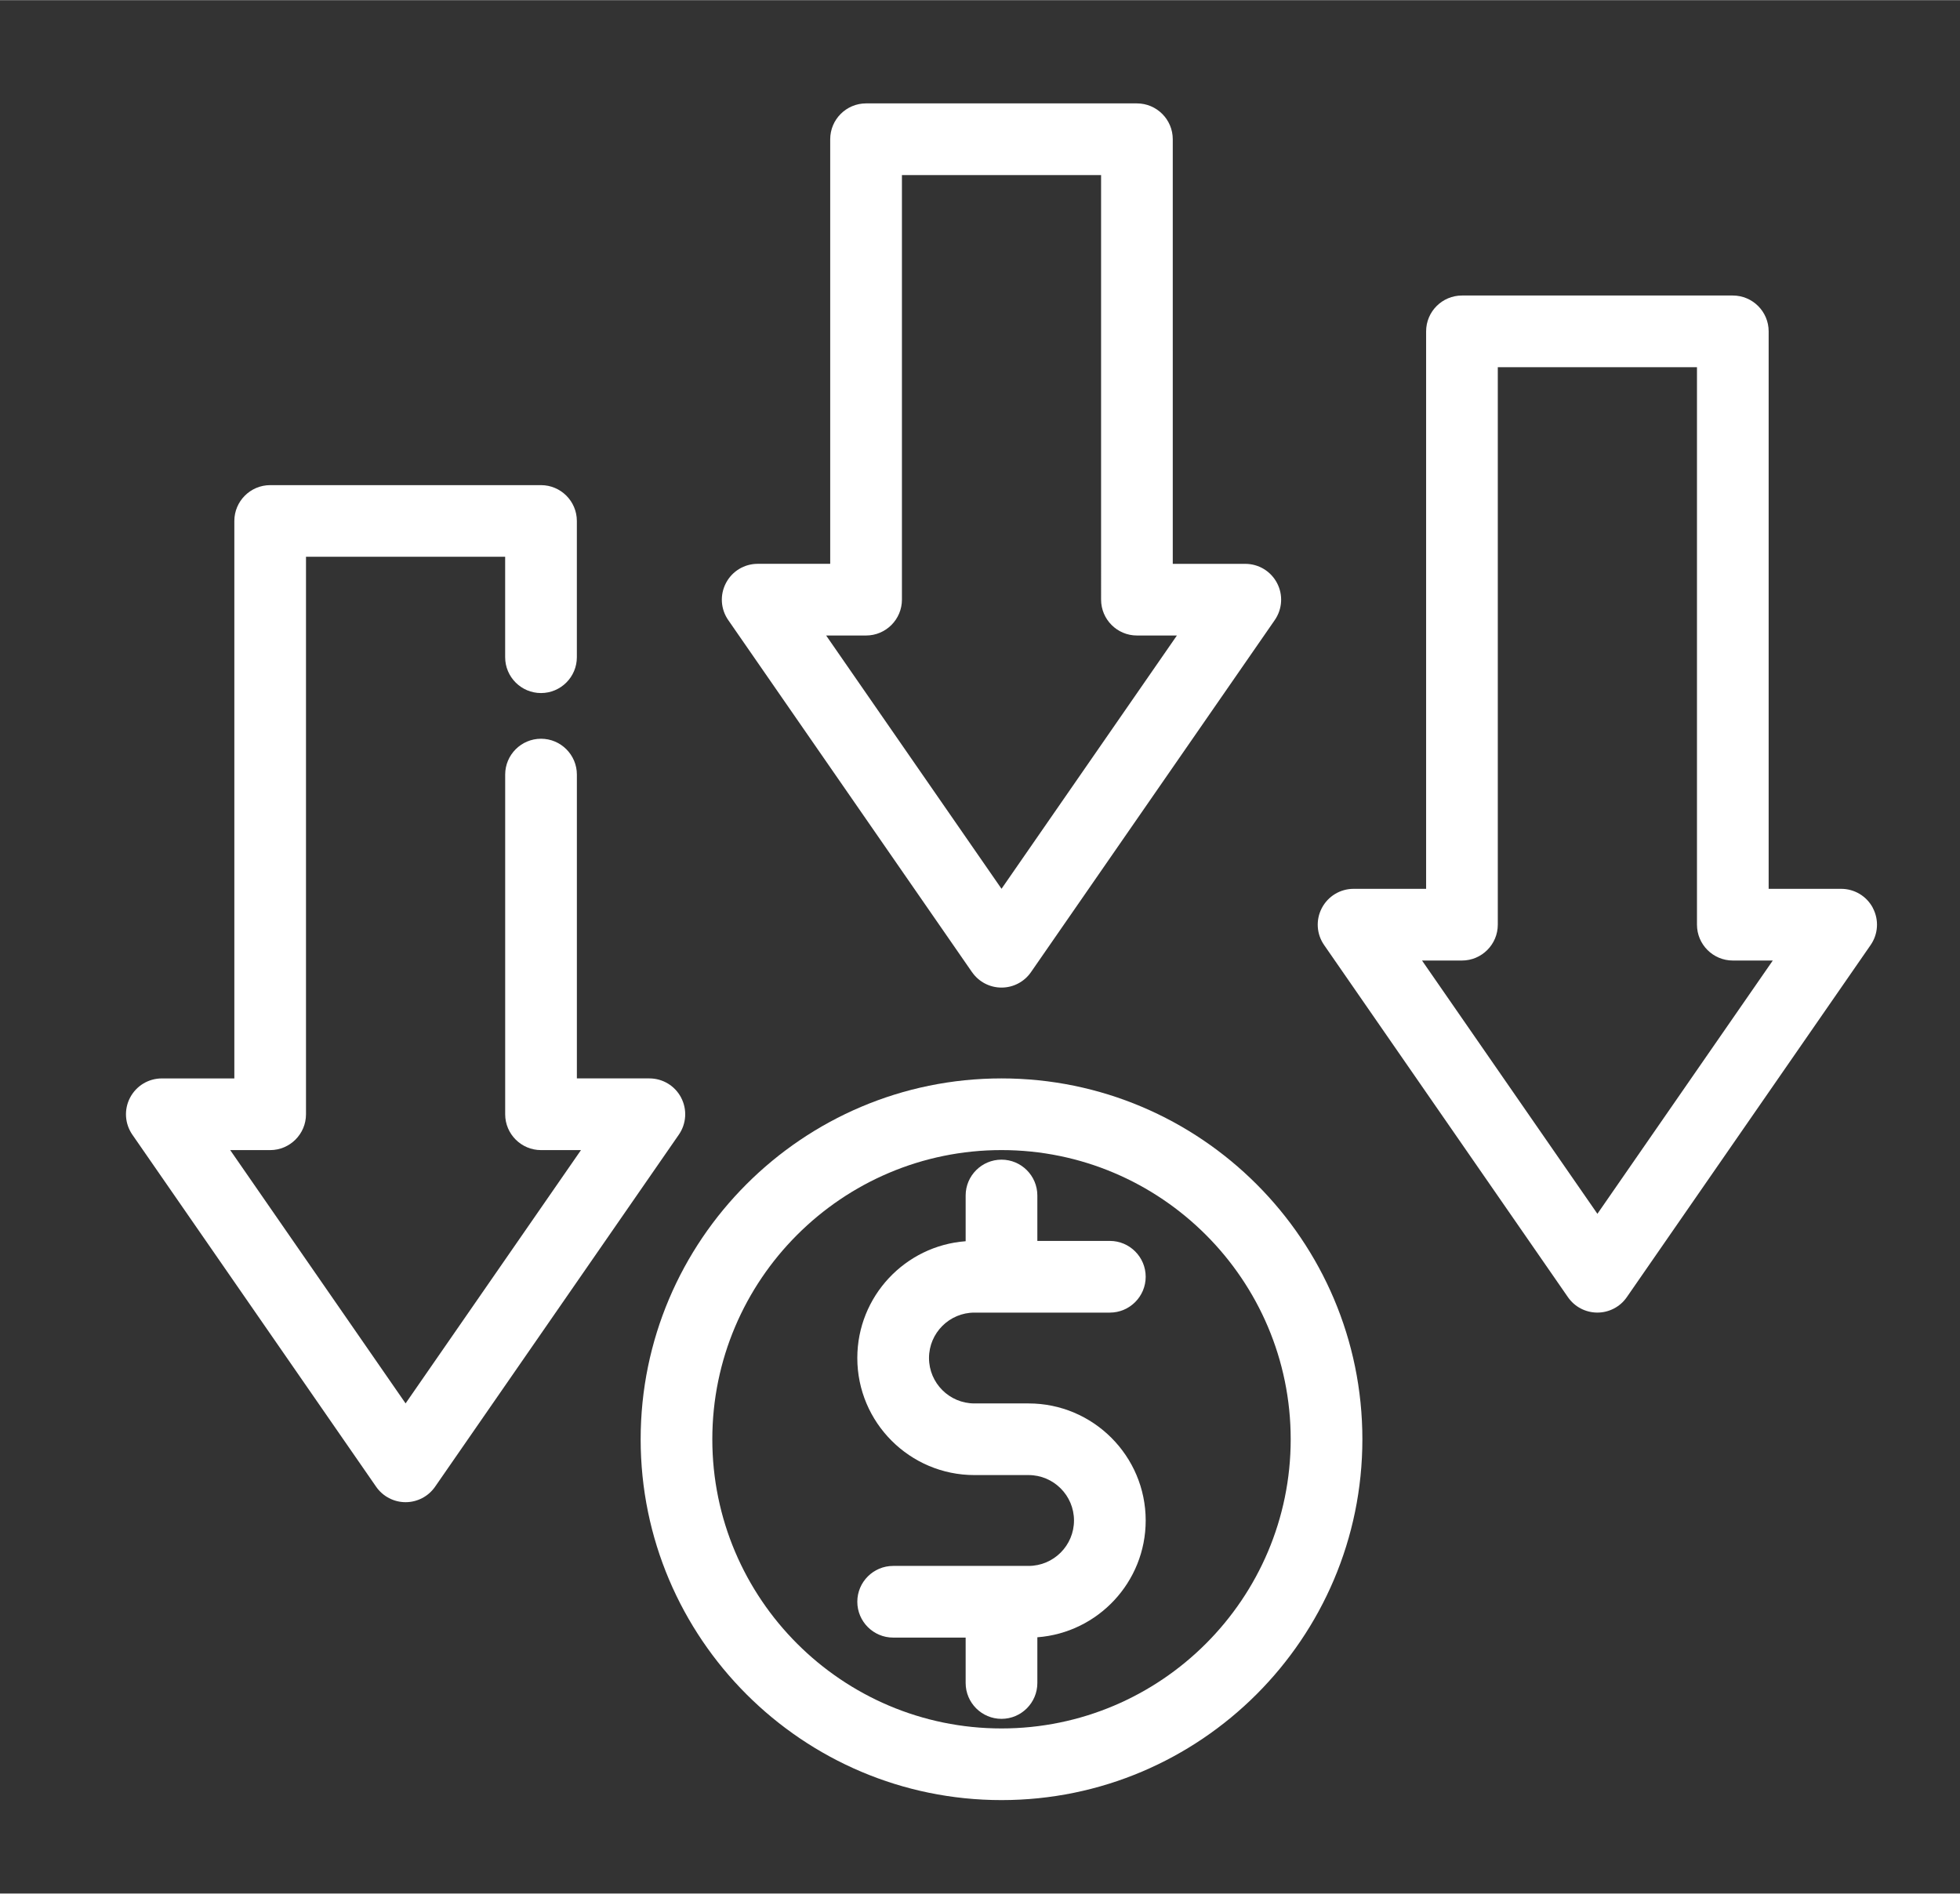
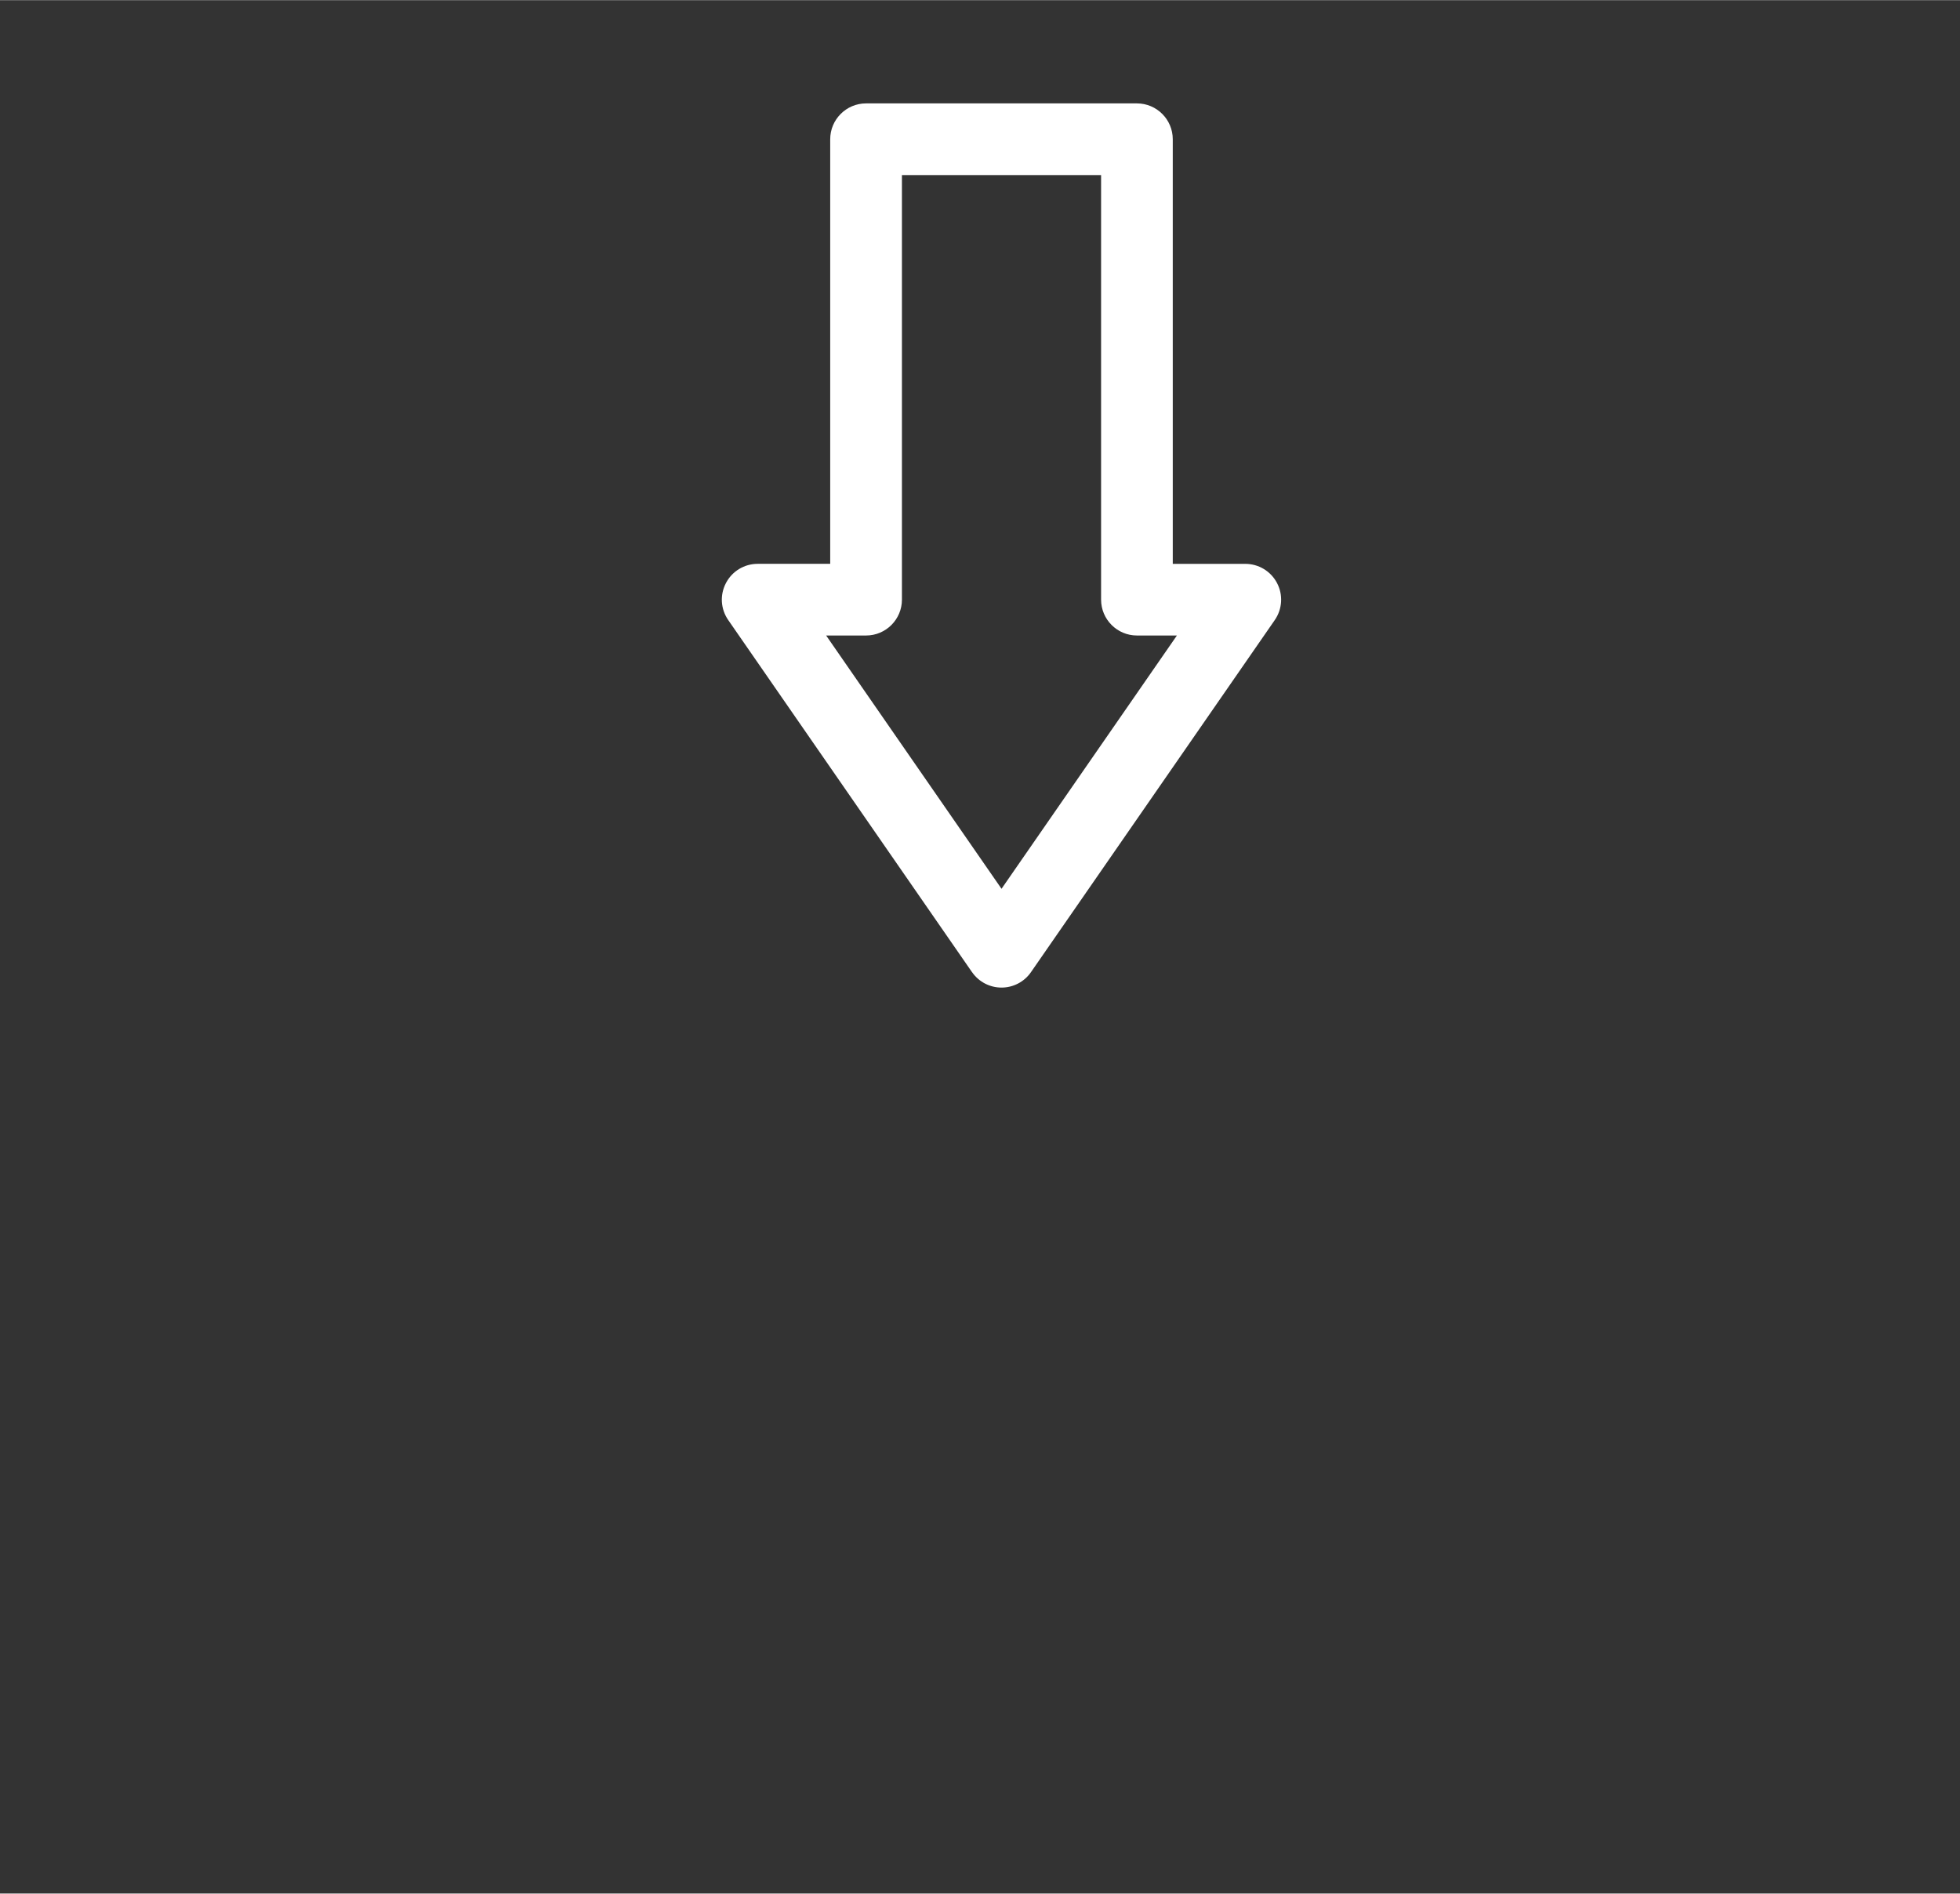
<svg xmlns="http://www.w3.org/2000/svg" id="a" data-name="Layer 1" width="1.303in" height="1.259in" viewBox="0 0 93.818 90.637">
  <rect x="0" y="0" width="93.818" height="90.637" fill="#333333" stroke="none" />
  <defs>
    <style> .b { fill: #fff; } </style>
  </defs>
-   <path class="b" d="M47.939,51.617c-9.524,0-17.273,7.749-17.273,17.274,0,9.524,7.749,17.273,17.273,17.273s17.273-7.749,17.273-17.273c0-9.525-7.749-17.274-17.273-17.274Zm13.842,17.274c0,7.633-6.209,13.843-13.842,13.843s-13.843-6.21-13.843-13.843,6.21-13.843,13.843-13.843,13.842,6.21,13.842,13.843Z" />
-   <path class="b" d="M46.642,62.828h6.482c.946,0,1.716-.77,1.716-1.716s-.77-1.716-1.716-1.716h-3.47v-2.174c0-.946-.77-1.716-1.716-1.716s-1.716,.77-1.716,1.716v2.189c-2.896,.215-5.186,2.64-5.186,5.59,0,3.09,2.515,5.604,5.604,5.604h2.593c1.199,0,2.175,.976,2.175,2.174,0,1.199-.976,2.175-2.175,2.175h-6.482c-.945,0-1.715,.77-1.715,1.715,0,.946,.77,1.716,1.715,1.716h3.471v2.174c0,.946,.77,1.716,1.716,1.716s1.716-.77,1.716-1.716v-2.189c2.896-.216,5.186-2.641,5.186-5.59,0-3.09-2.515-5.604-5.605-5.604h-2.593c-1.198,0-2.174-.976-2.174-2.174s.976-2.174,2.174-2.174Z" />
  <path class="b" d="M46.529,46.53c.319,.463,.847,.739,1.41,.739s1.091-.276,1.41-.739l11.669-16.854c.363-.526,.406-1.205,.109-1.772-.298-.567-.88-.919-1.521-.919h-3.47V6.659c0-.946-.77-1.716-1.716-1.716h-12.965c-.946,0-1.716,.77-1.716,1.716V26.984h-3.471c-.641,0-1.223,.353-1.519,.919-.298,.567-.256,1.247,.108,1.772l11.669,16.854Zm7.893-16.115h1.912l-8.395,12.125-8.395-12.125h1.912c.946,0,1.716-.77,1.716-1.716V8.375h9.533V28.699c0,.946,.77,1.716,1.716,1.716Z" />
-   <path class="b" d="M89.65,43.461c-.297-.566-.879-.919-1.52-.919h-3.471V15.855c0-.945-.77-1.715-1.715-1.715h-12.966c-.945,0-1.715,.77-1.715,1.715v26.687h-3.471c-.641,0-1.223,.353-1.521,.92-.297,.568-.254,1.247,.11,1.771l11.669,16.854c.319,.464,.847,.74,1.41,.74s1.091-.276,1.41-.74l11.669-16.854c.364-.526,.406-1.205,.108-1.772Zm-6.705,2.513h1.912l-8.395,12.125-8.395-12.125h1.911c.946,0,1.716-.77,1.716-1.716V17.571h9.534v26.687c0,.946,.77,1.716,1.716,1.716Z" />
-   <path class="b" d="M32.604,52.537l-.001-.001c-.297-.566-.879-.919-1.519-.919h-3.471v-14.544c0-.946-.77-1.716-1.716-1.716s-1.716,.77-1.716,1.716v16.26c0,.946,.77,1.716,1.716,1.716h1.912l-8.395,12.125-8.395-12.125h1.912c.946,0,1.716-.77,1.716-1.716V26.646h9.533v4.809c0,.945,.77,1.715,1.716,1.715s1.716-.77,1.716-1.715v-6.523c0-.945-.77-1.715-1.716-1.715H12.933c-.946,0-1.716,.77-1.716,1.715v26.686h-3.47c-.641,0-1.223,.353-1.521,.92-.296,.566-.255,1.246,.109,1.772l11.669,16.854c.32,.463,.848,.739,1.41,.739,.562,0,1.089-.275,1.411-.739l11.668-16.854c.364-.526,.406-1.206,.109-1.773Z" />
</svg>